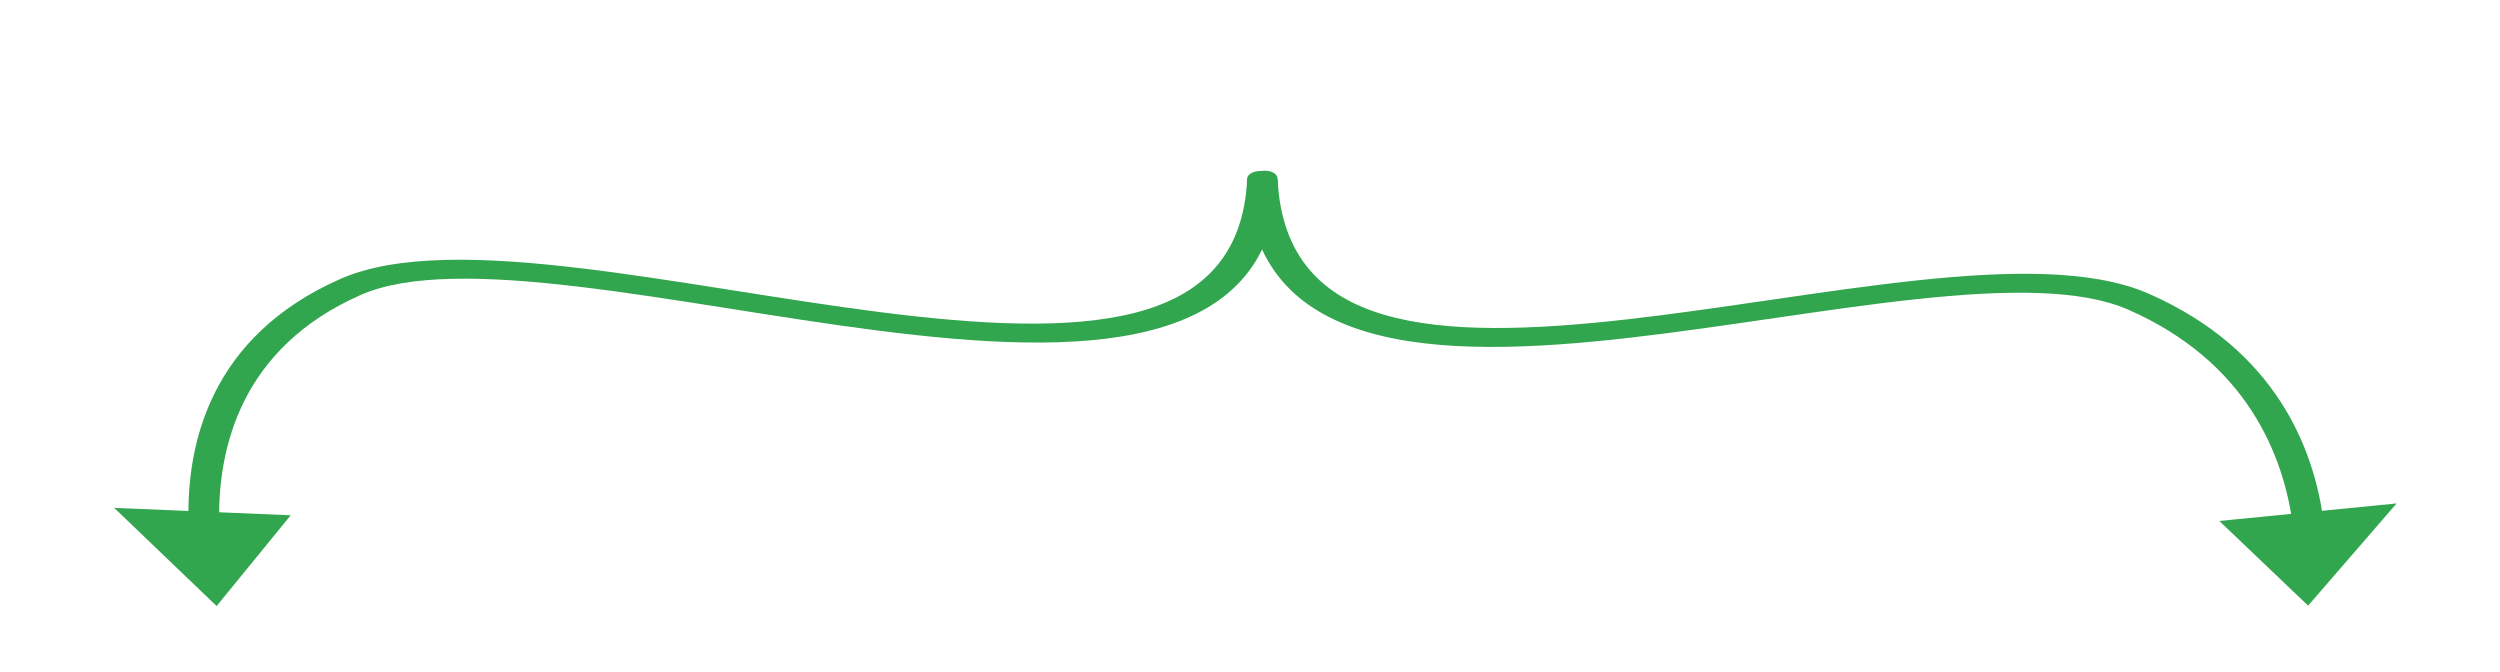
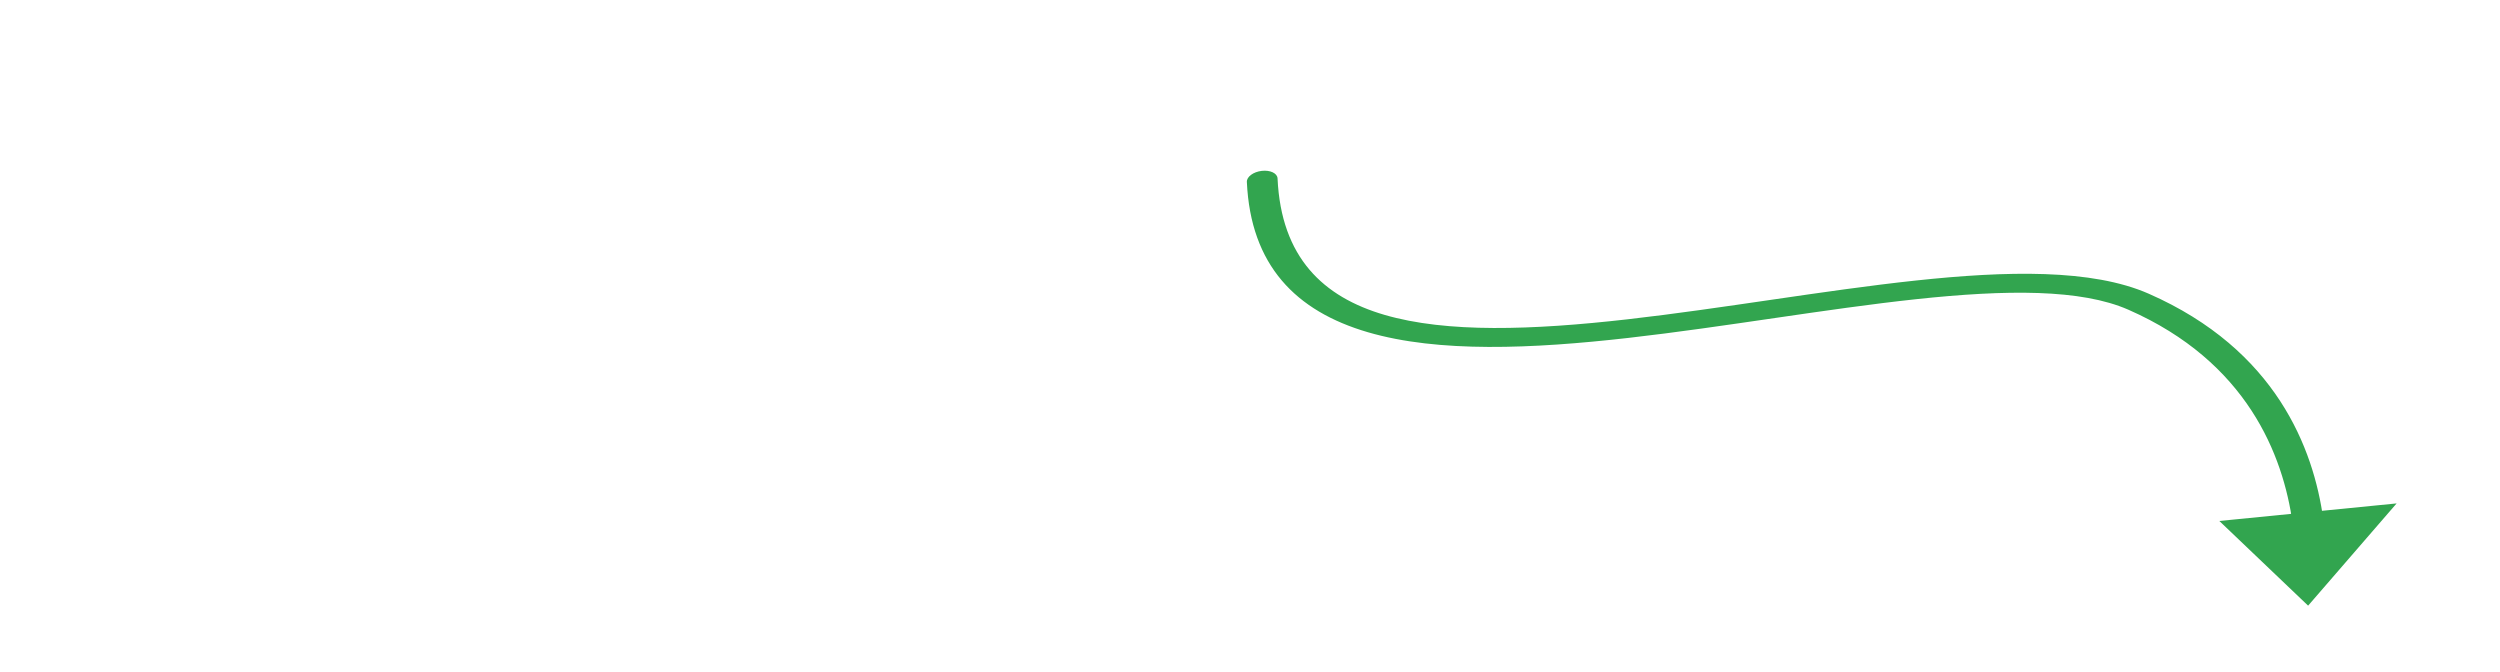
<svg xmlns="http://www.w3.org/2000/svg" width="588" height="158" viewBox="0 0 588 158" fill="none">
-   <path d="M300.557 42.882C300.613 41.674 299.041 40.508 297.048 40.278C295.054 40.048 293.393 40.841 293.338 42.05L300.557 42.882ZM82.5 67.468L84.89 69.352L82.5 67.468ZM50.948 142.541L68.374 121.193L26.855 119.449L50.948 142.541ZM296.948 42.466L293.338 42.05C292.486 60.654 282.098 69.651 267.026 73.546C251.566 77.541 230.406 76.399 206.955 73.406C195.3 71.919 183.279 70.004 171.309 68.117C159.381 66.236 147.501 64.381 136.304 63.053C114.16 60.427 93.514 59.695 80.109 65.585L82.5 67.468L84.89 69.352C95.983 64.478 113.954 64.802 136.065 67.425C146.995 68.721 158.651 70.539 170.61 72.424C182.526 74.304 194.74 76.25 206.61 77.765C230.208 80.776 253.255 82.202 270.677 77.7C288.487 73.097 299.657 62.533 300.557 42.882L296.948 42.466ZM82.5 67.468L80.109 65.585C49.344 79.103 43.963 104.565 44.337 122.214L47.948 122.541L51.559 122.868C51.19 105.513 56.608 81.779 84.89 69.352L82.5 67.468Z" fill="#32A54F" />
  <path d="M293.26 42.793C293.204 41.584 294.775 40.418 296.769 40.188C298.763 39.958 300.424 40.752 300.479 41.96L293.26 42.793ZM503 70.968L505.391 69.085L503 70.968ZM542.869 142.451L521.986 122.533L563.683 118.404L542.869 142.451ZM296.869 42.376L300.479 41.96C301.333 60.608 311.257 69.848 325.618 74.052C340.301 78.351 360.401 77.644 382.786 75.102C393.914 73.838 405.41 72.147 416.891 70.47C428.328 68.8 439.756 67.143 450.563 65.984C471.966 63.691 492.029 63.214 505.391 69.085L503 70.968L500.609 72.851C489.473 67.958 471.96 68.089 450.667 70.371C440.127 71.501 428.927 73.123 417.454 74.799C406.022 76.468 394.323 78.19 382.965 79.48C360.38 82.044 338.353 83.007 321.714 78.136C304.752 73.17 294.158 62.4 293.26 42.793L296.869 42.376ZM503 70.968L505.391 69.085C535.362 82.254 544.159 105.558 546.437 122.133L542.838 122.668L539.239 123.204C537.011 106.989 528.461 85.089 500.609 72.851L503 70.968Z" fill="#32A54F" />
</svg>